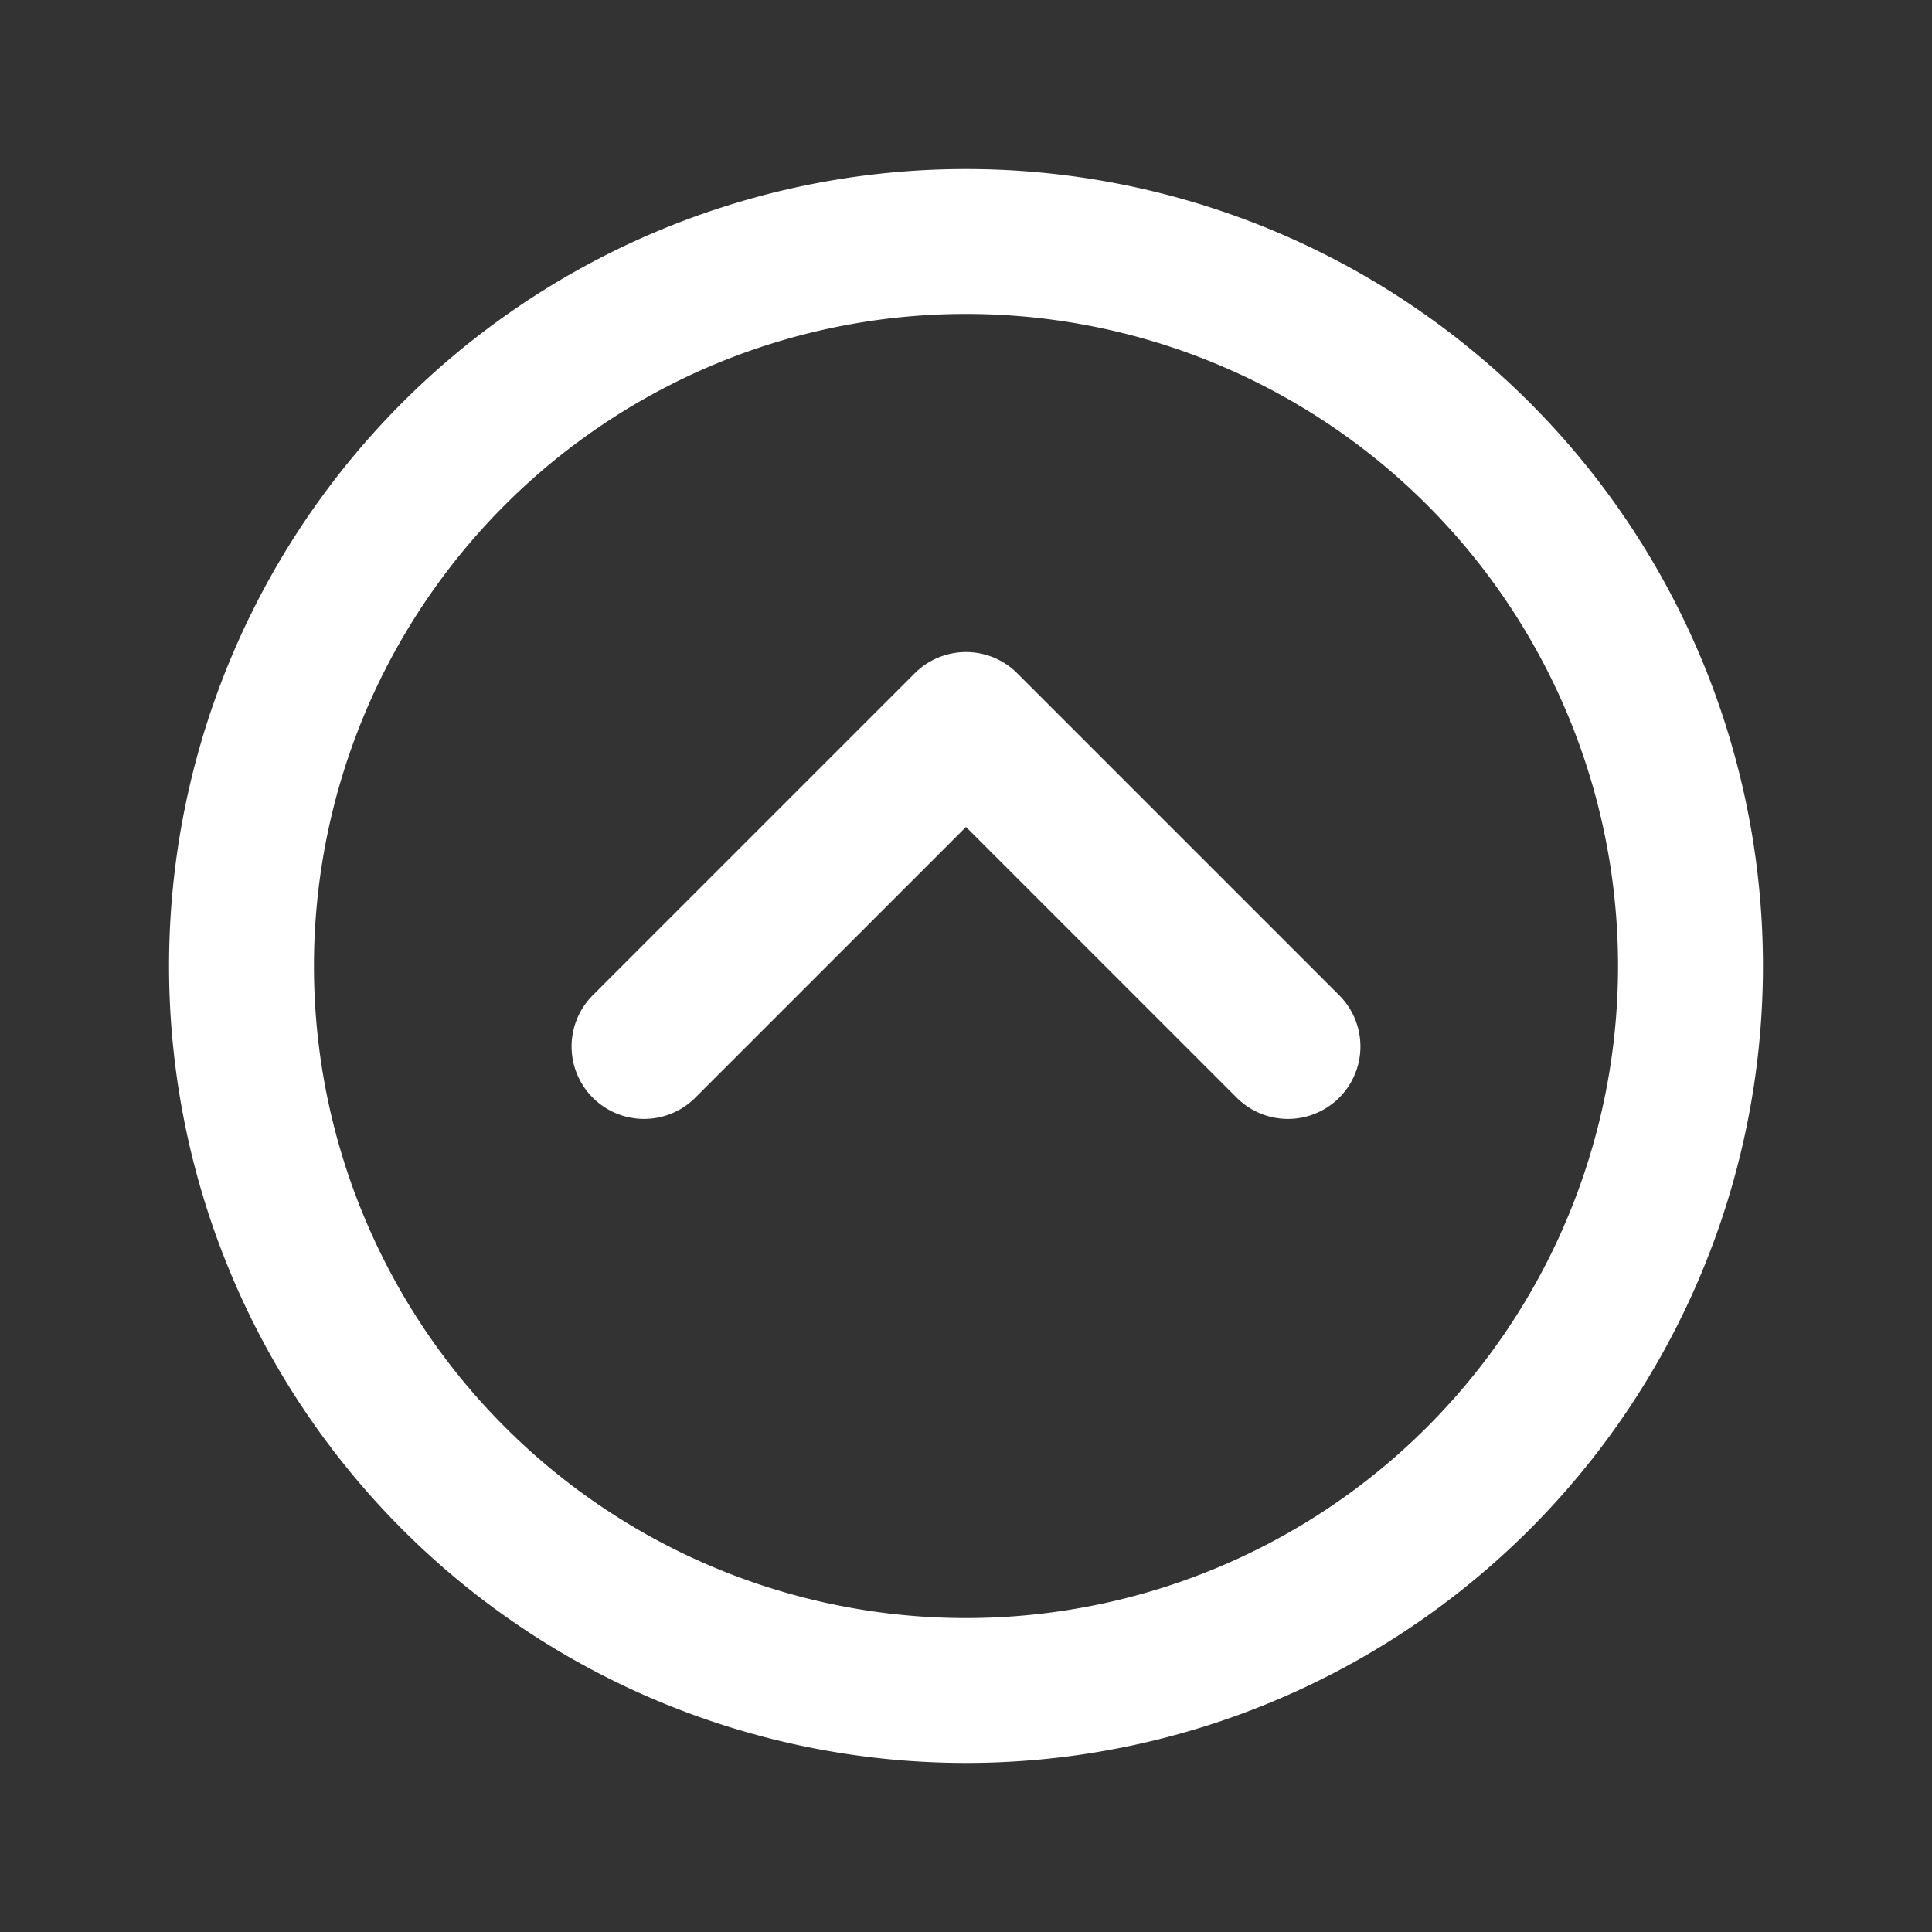
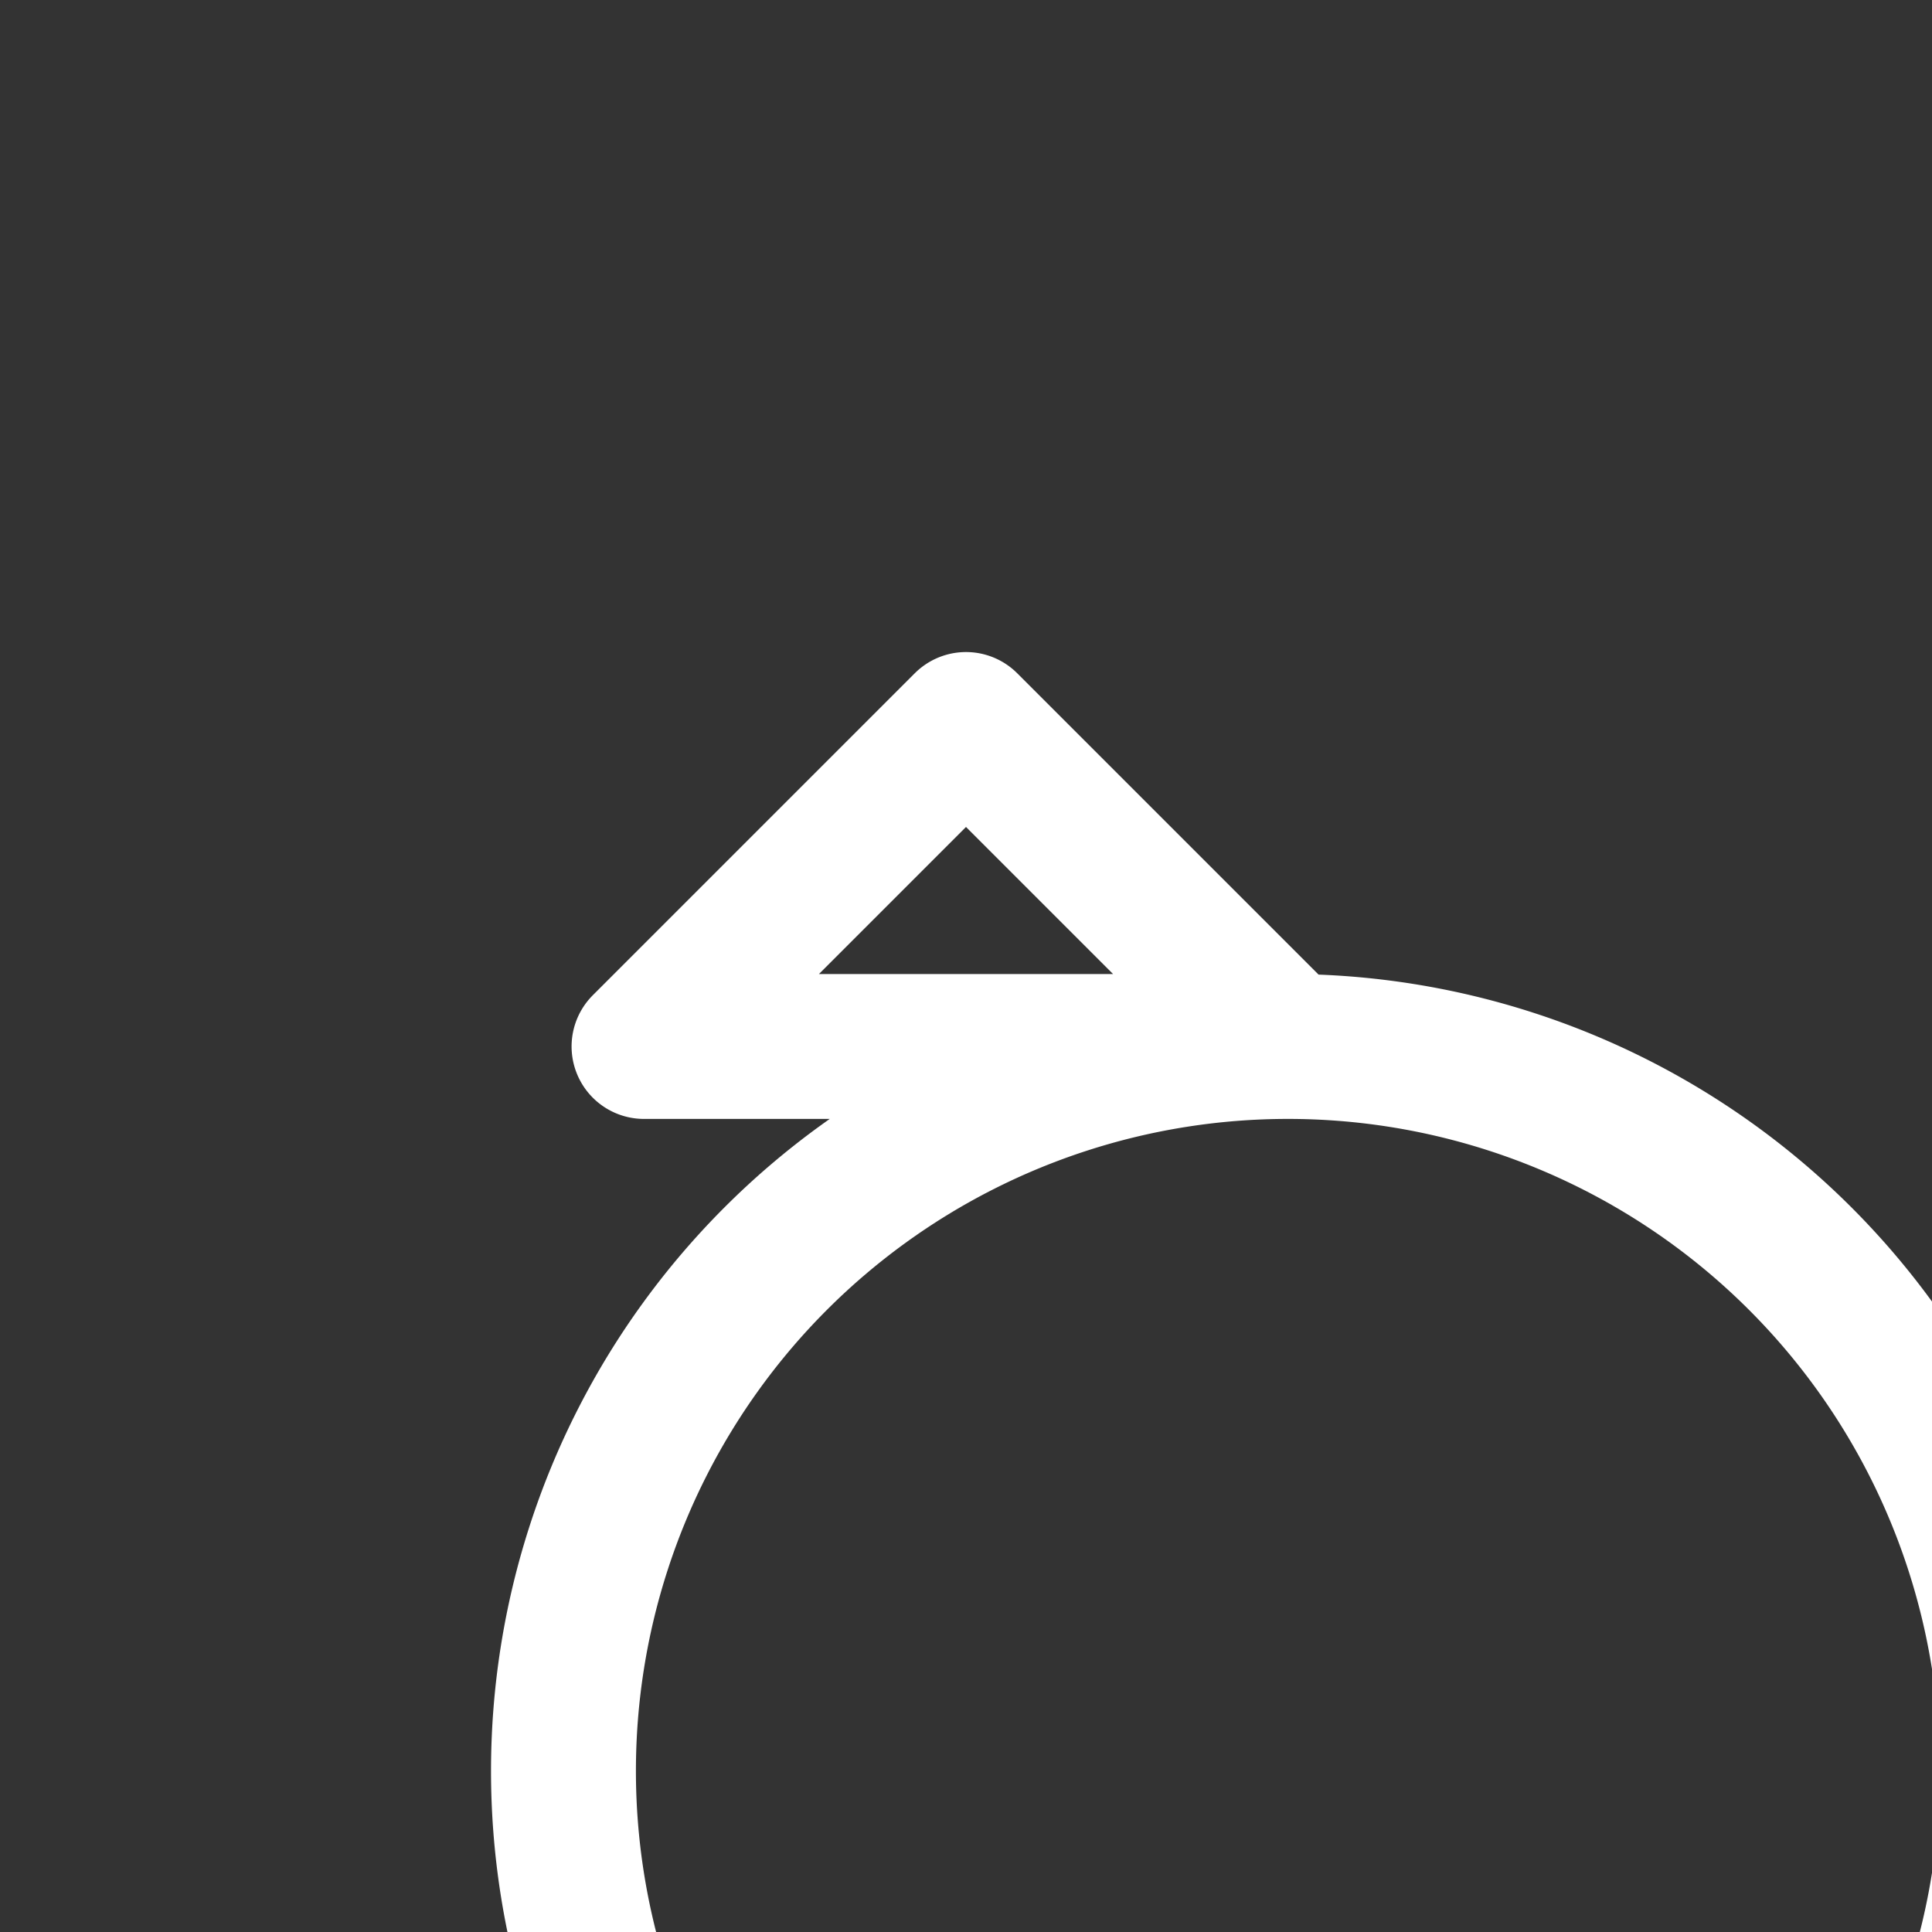
<svg xmlns="http://www.w3.org/2000/svg" width="20" height="20" fill="none">
  <rect width="100%" height="100%" fill="#333333" stroke="none" />
-   <path stroke="#fff" stroke-linecap="round" stroke-linejoin="round" stroke-width="1.5" d="M6.667 10.833 10 7.5l3.333 3.333M10 2.5a7.5 7.5 0 1 0 0 15 7.5 7.5 0 0 0 0-15z" />
+   <path stroke="#fff" stroke-linecap="round" stroke-linejoin="round" stroke-width="1.5" d="M6.667 10.833 10 7.5l3.333 3.333a7.5 7.5 0 1 0 0 15 7.5 7.5 0 0 0 0-15z" />
</svg>